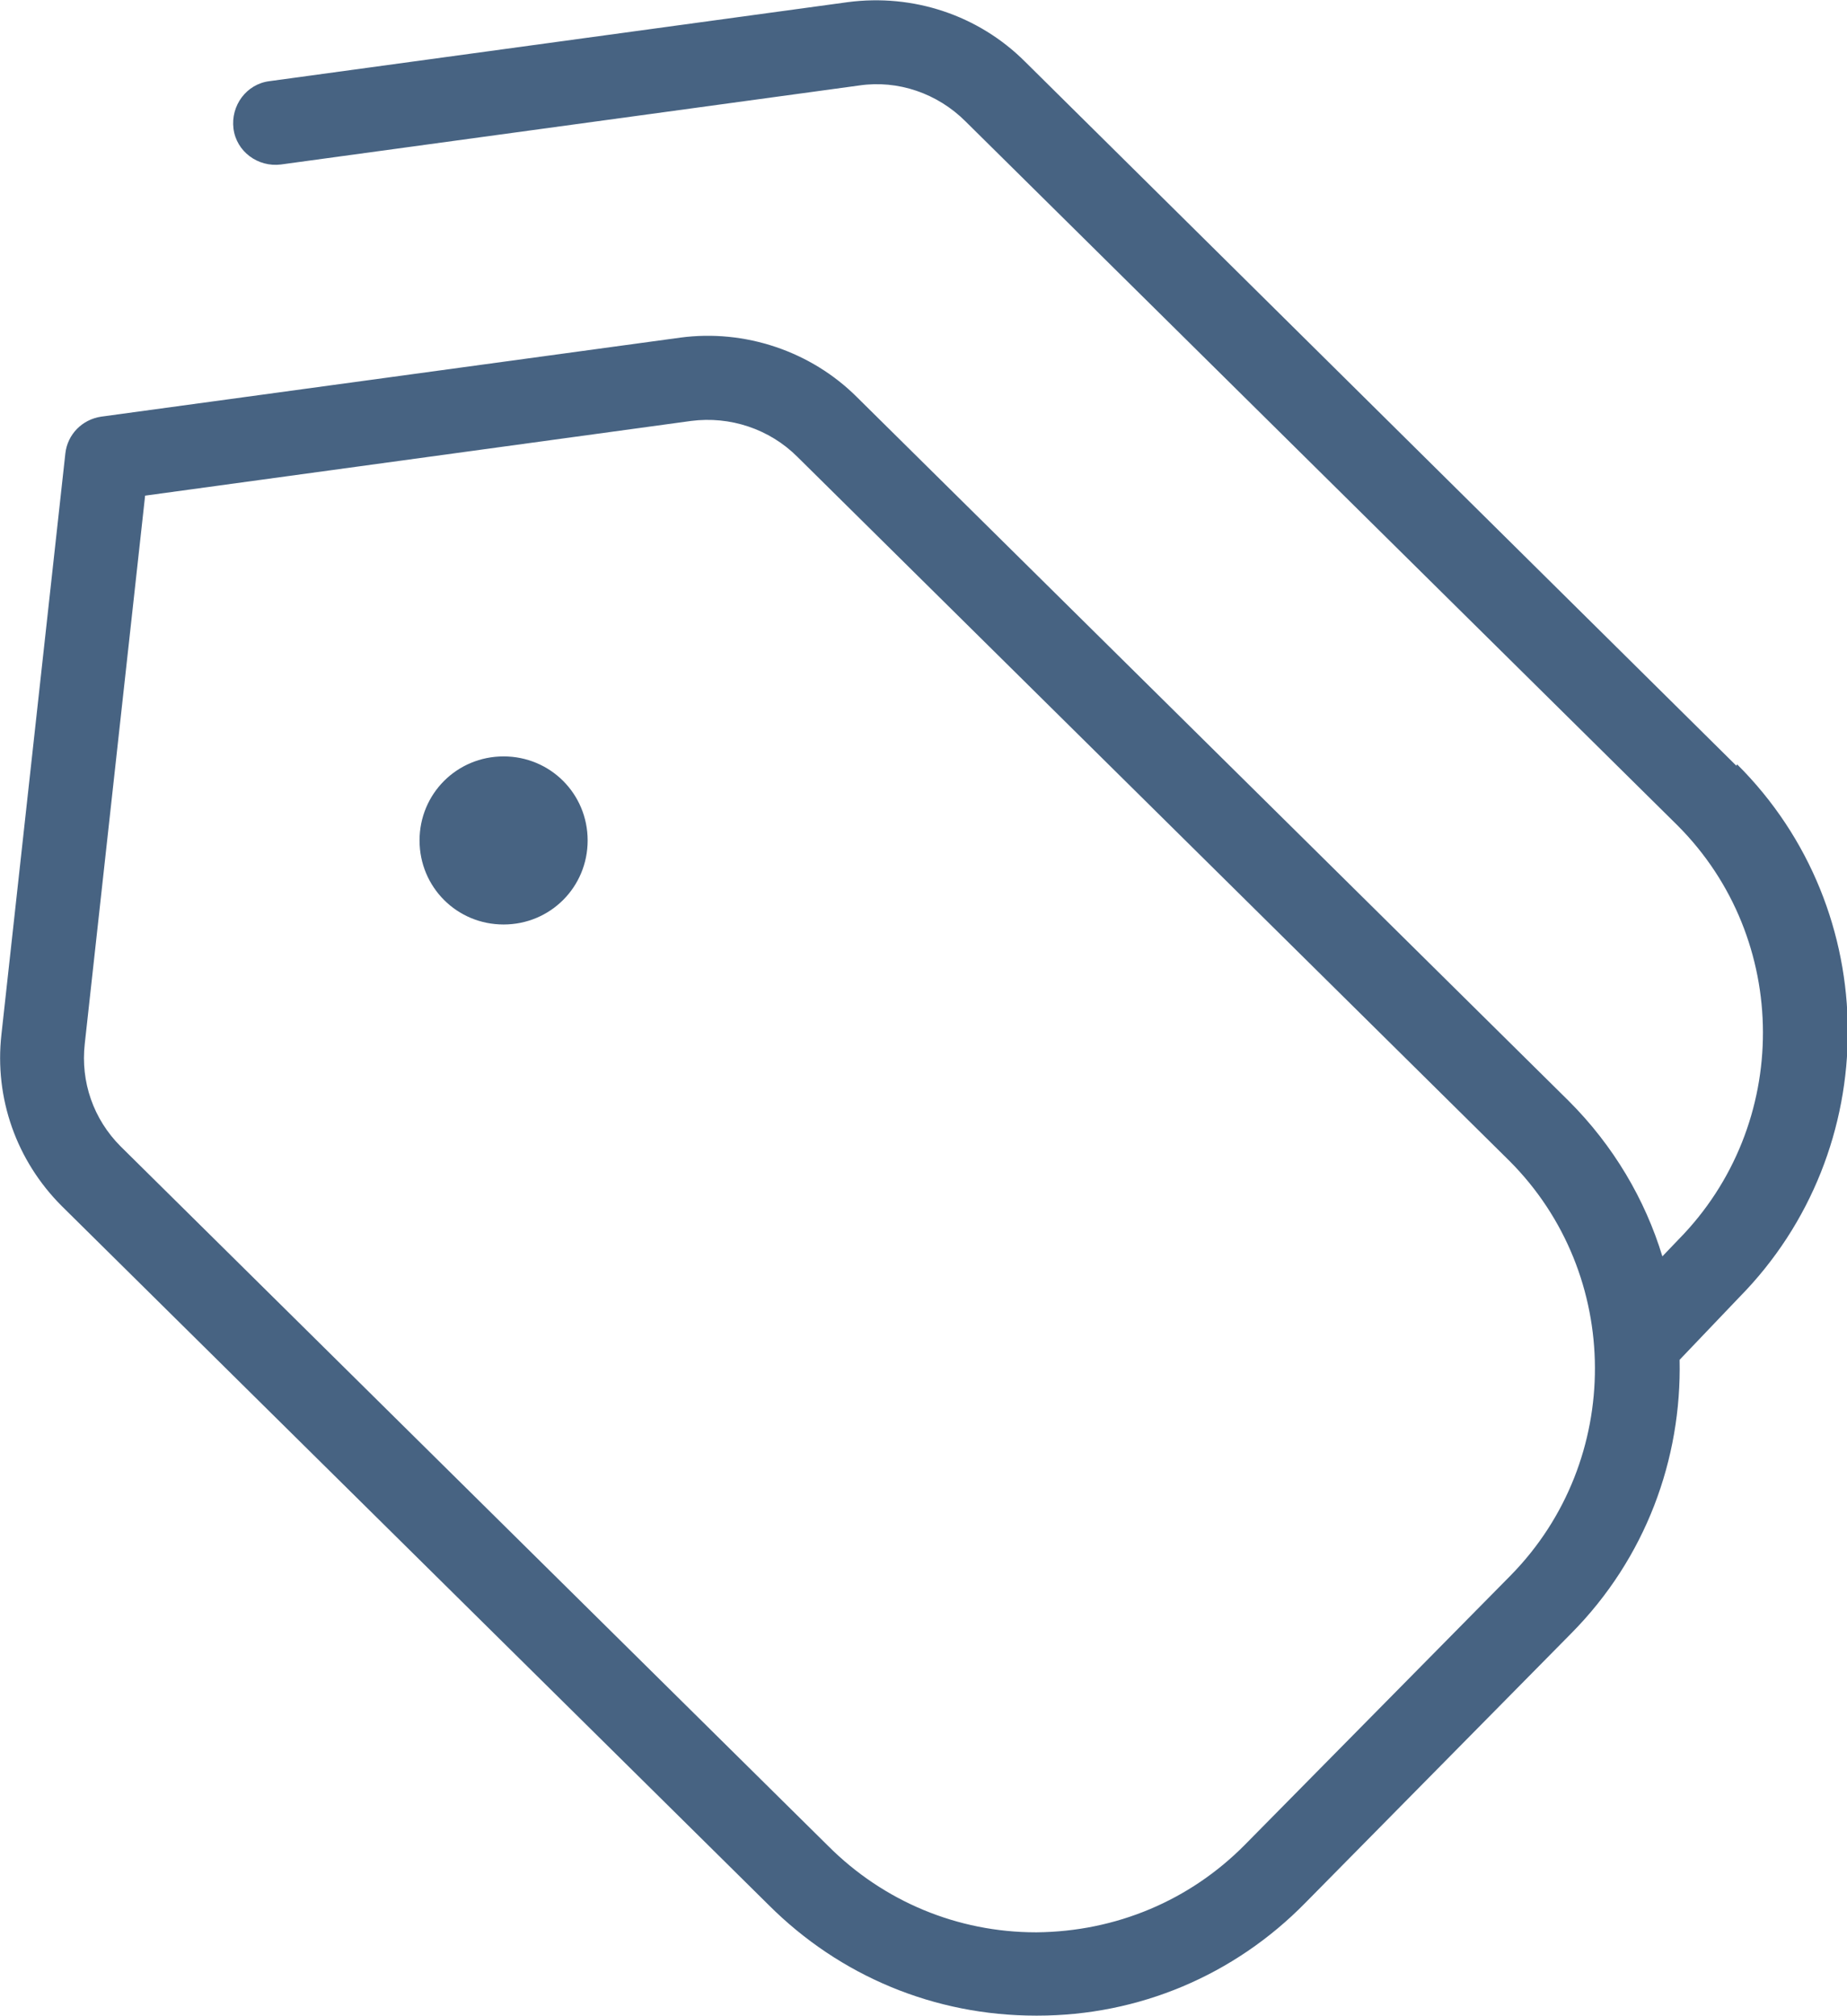
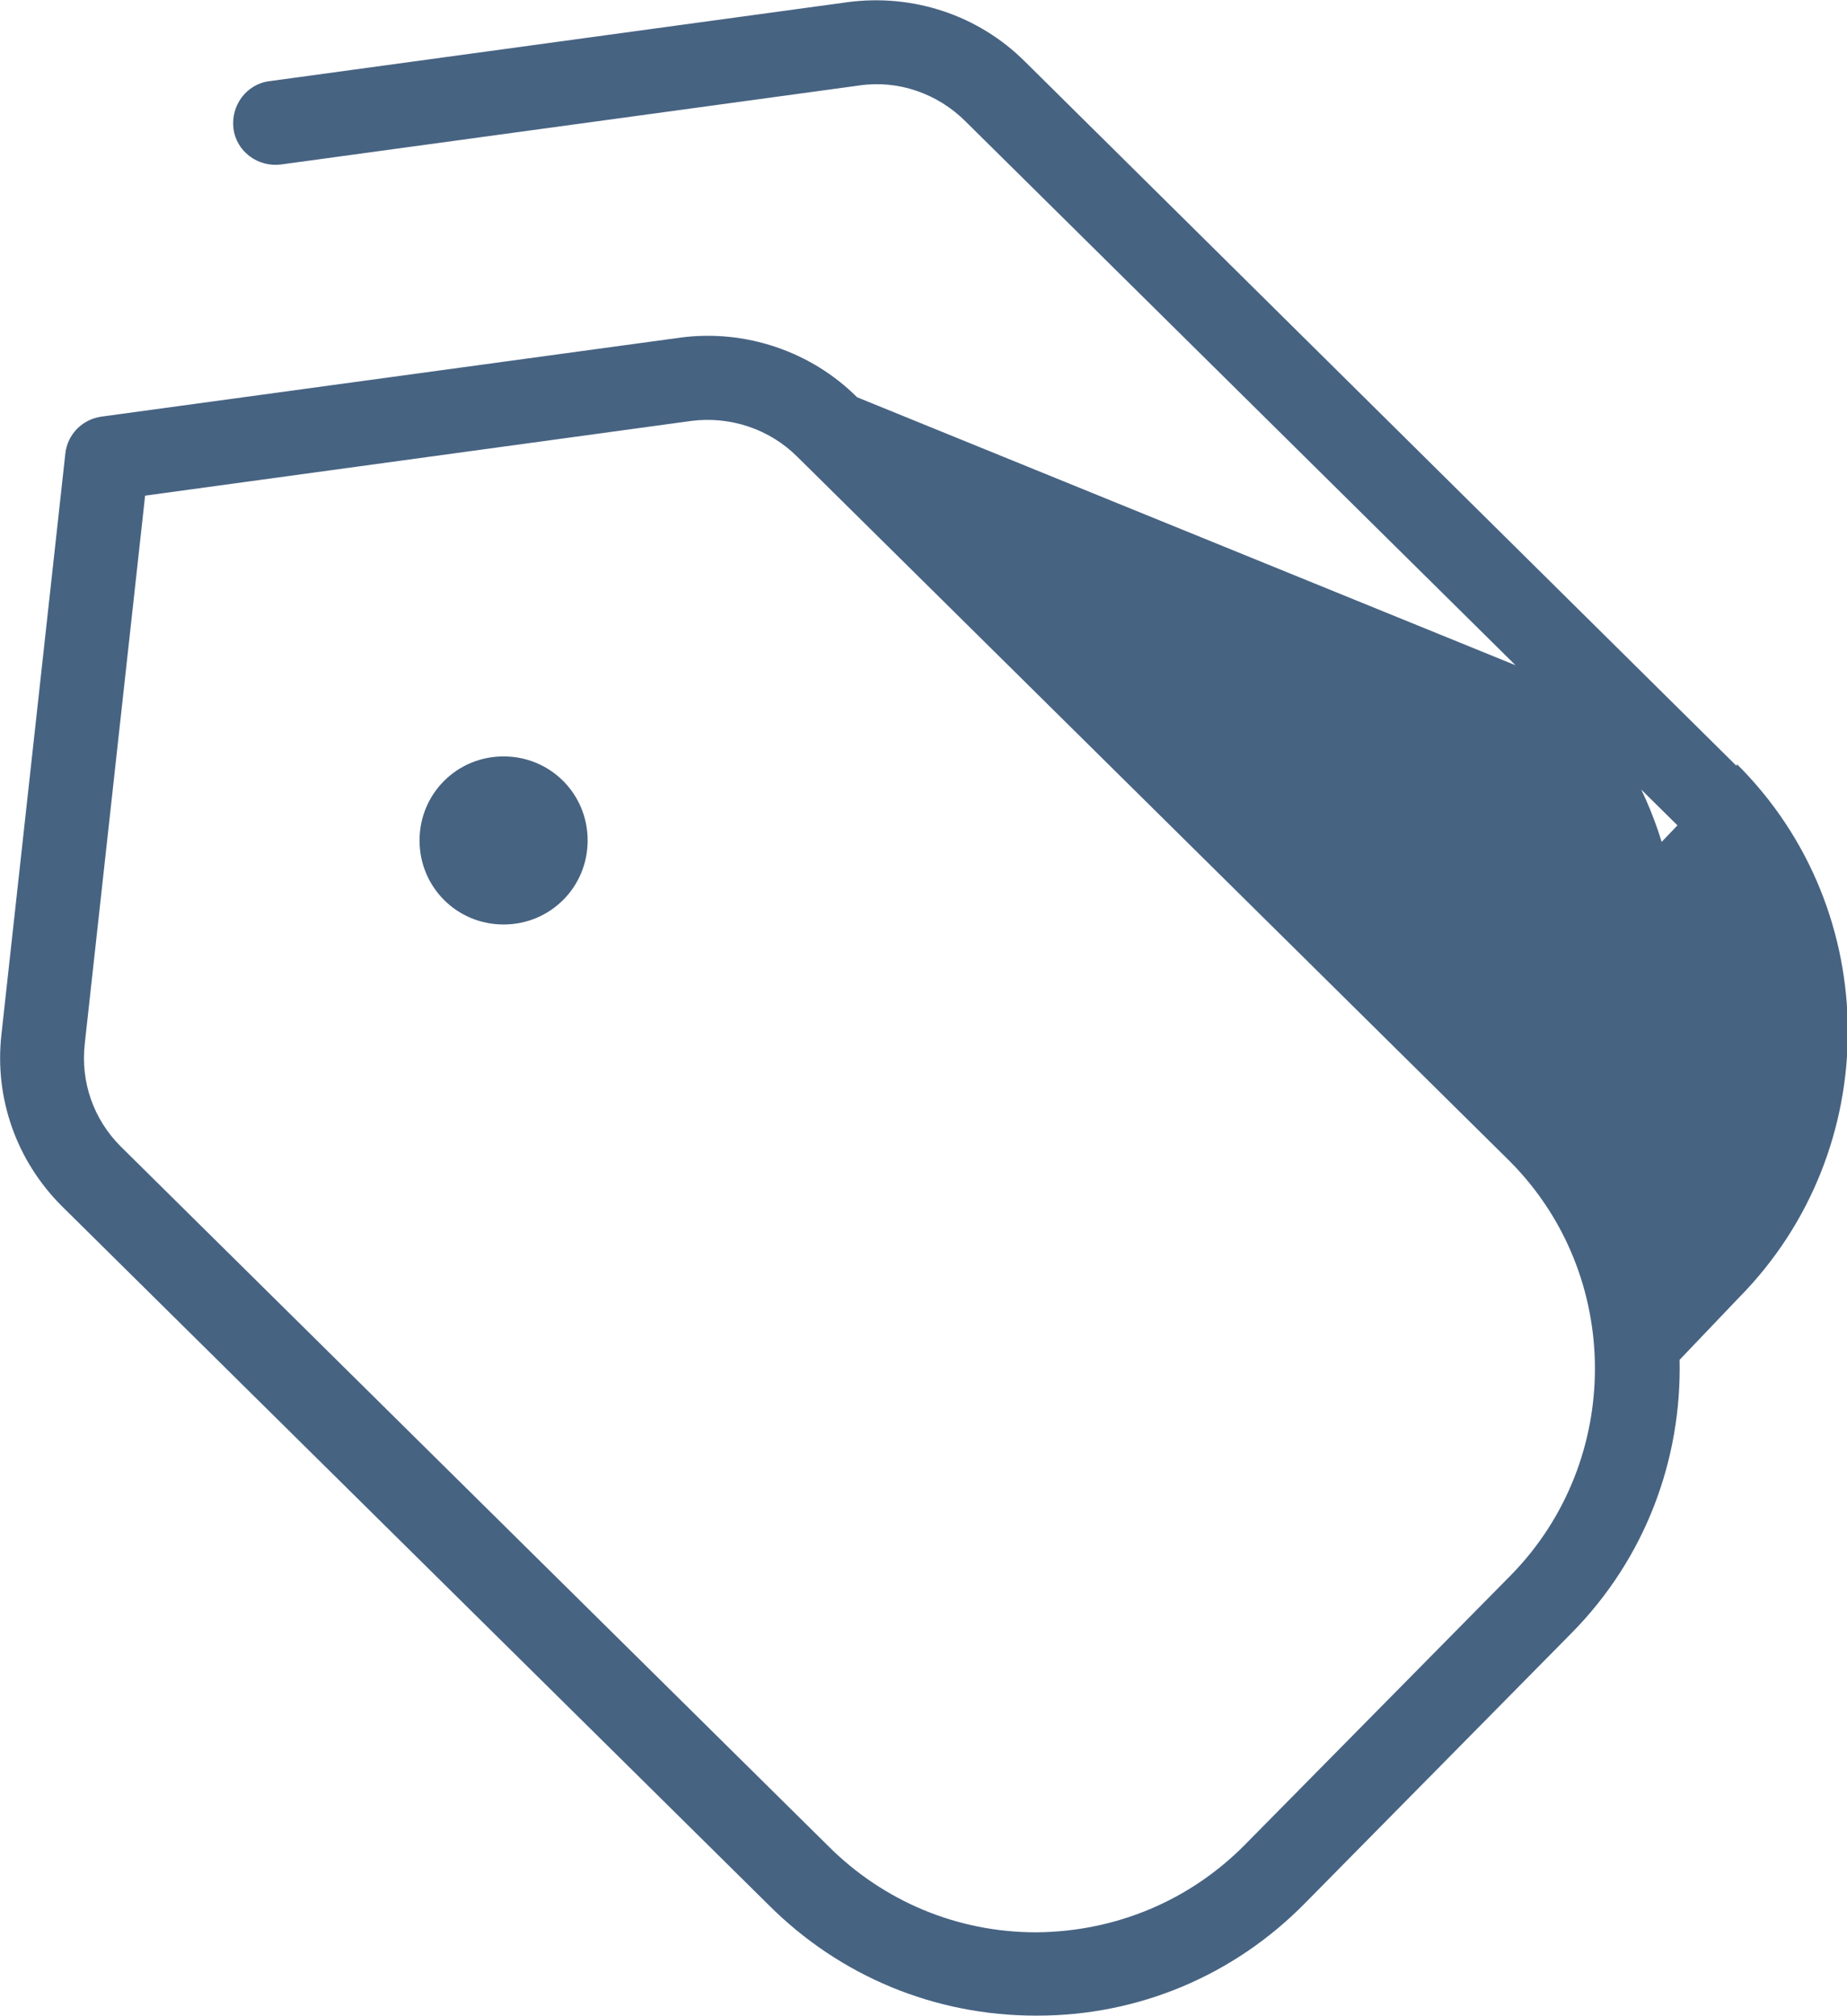
<svg xmlns="http://www.w3.org/2000/svg" id="Layer_2" data-name="Layer 2" viewBox="0 0 25.71 28.06">
  <defs>
    <style>
      .cls-1-brand-icon {
        fill: #476382;
      }
    </style>
  </defs>
  <g id="Layer_1-2" data-name="Layer 1">
-     <path class="cls-1-brand-icon" d="M24.17,10.66L14.27.86C13.62.21,12.71-.09,11.8.03L3.75,1.13c-.32.04-.54.34-.5.66.04.32.34.54.66.5l8.05-1.1c.54-.08,1.09.11,1.48.5l9.91,9.8c1.58,1.58,1.59,4.17.01,5.77l-.22.23c-.24-.79-.68-1.54-1.3-2.16L11.93,5.53c-.64-.64-1.56-.95-2.46-.83L1.41,5.8c-.27.04-.47.25-.5.51L.02,14.4c-.1.89.21,1.76.84,2.39l9.84,9.73c.99.99,2.31,1.54,3.72,1.54h.02c1.41,0,2.74-.56,3.73-1.57l3.7-3.75c1.04-1.05,1.54-2.43,1.51-3.81l.83-.87c2.02-2.05,2.02-5.38-.03-7.42ZM21.03,21.93l-3.7,3.75c-.77.78-1.8,1.21-2.9,1.22h-.01c-1.09,0-2.12-.43-2.89-1.2L1.68,15.96c-.38-.38-.56-.9-.5-1.43l.84-7.63,7.6-1.04c.54-.07,1.09.11,1.48.5l9.91,9.8c1.58,1.58,1.59,4.17.02,5.77h0ZM8.18,11.7c0,.65-.52,1.17-1.17,1.17s-1.17-.52-1.17-1.17.52-1.17,1.17-1.17,1.17.52,1.17,1.17Z" />
+     <path class="cls-1-brand-icon" d="M24.17,10.66L14.27.86C13.62.21,12.71-.09,11.8.03L3.75,1.13c-.32.04-.54.34-.5.66.04.32.34.54.66.5l8.05-1.1c.54-.08,1.09.11,1.48.5l9.91,9.8l-.22.23c-.24-.79-.68-1.54-1.3-2.16L11.93,5.53c-.64-.64-1.56-.95-2.46-.83L1.41,5.8c-.27.04-.47.25-.5.51L.02,14.4c-.1.89.21,1.76.84,2.39l9.84,9.73c.99.99,2.31,1.54,3.72,1.54h.02c1.41,0,2.74-.56,3.73-1.57l3.7-3.75c1.04-1.05,1.54-2.43,1.51-3.81l.83-.87c2.02-2.05,2.02-5.38-.03-7.42ZM21.03,21.93l-3.7,3.75c-.77.78-1.8,1.21-2.9,1.22h-.01c-1.09,0-2.12-.43-2.89-1.2L1.68,15.96c-.38-.38-.56-.9-.5-1.43l.84-7.63,7.6-1.04c.54-.07,1.09.11,1.48.5l9.91,9.8c1.58,1.58,1.59,4.17.02,5.77h0ZM8.18,11.7c0,.65-.52,1.17-1.17,1.17s-1.17-.52-1.17-1.17.52-1.17,1.17-1.17,1.17.52,1.17,1.17Z" />
  </g>
</svg>